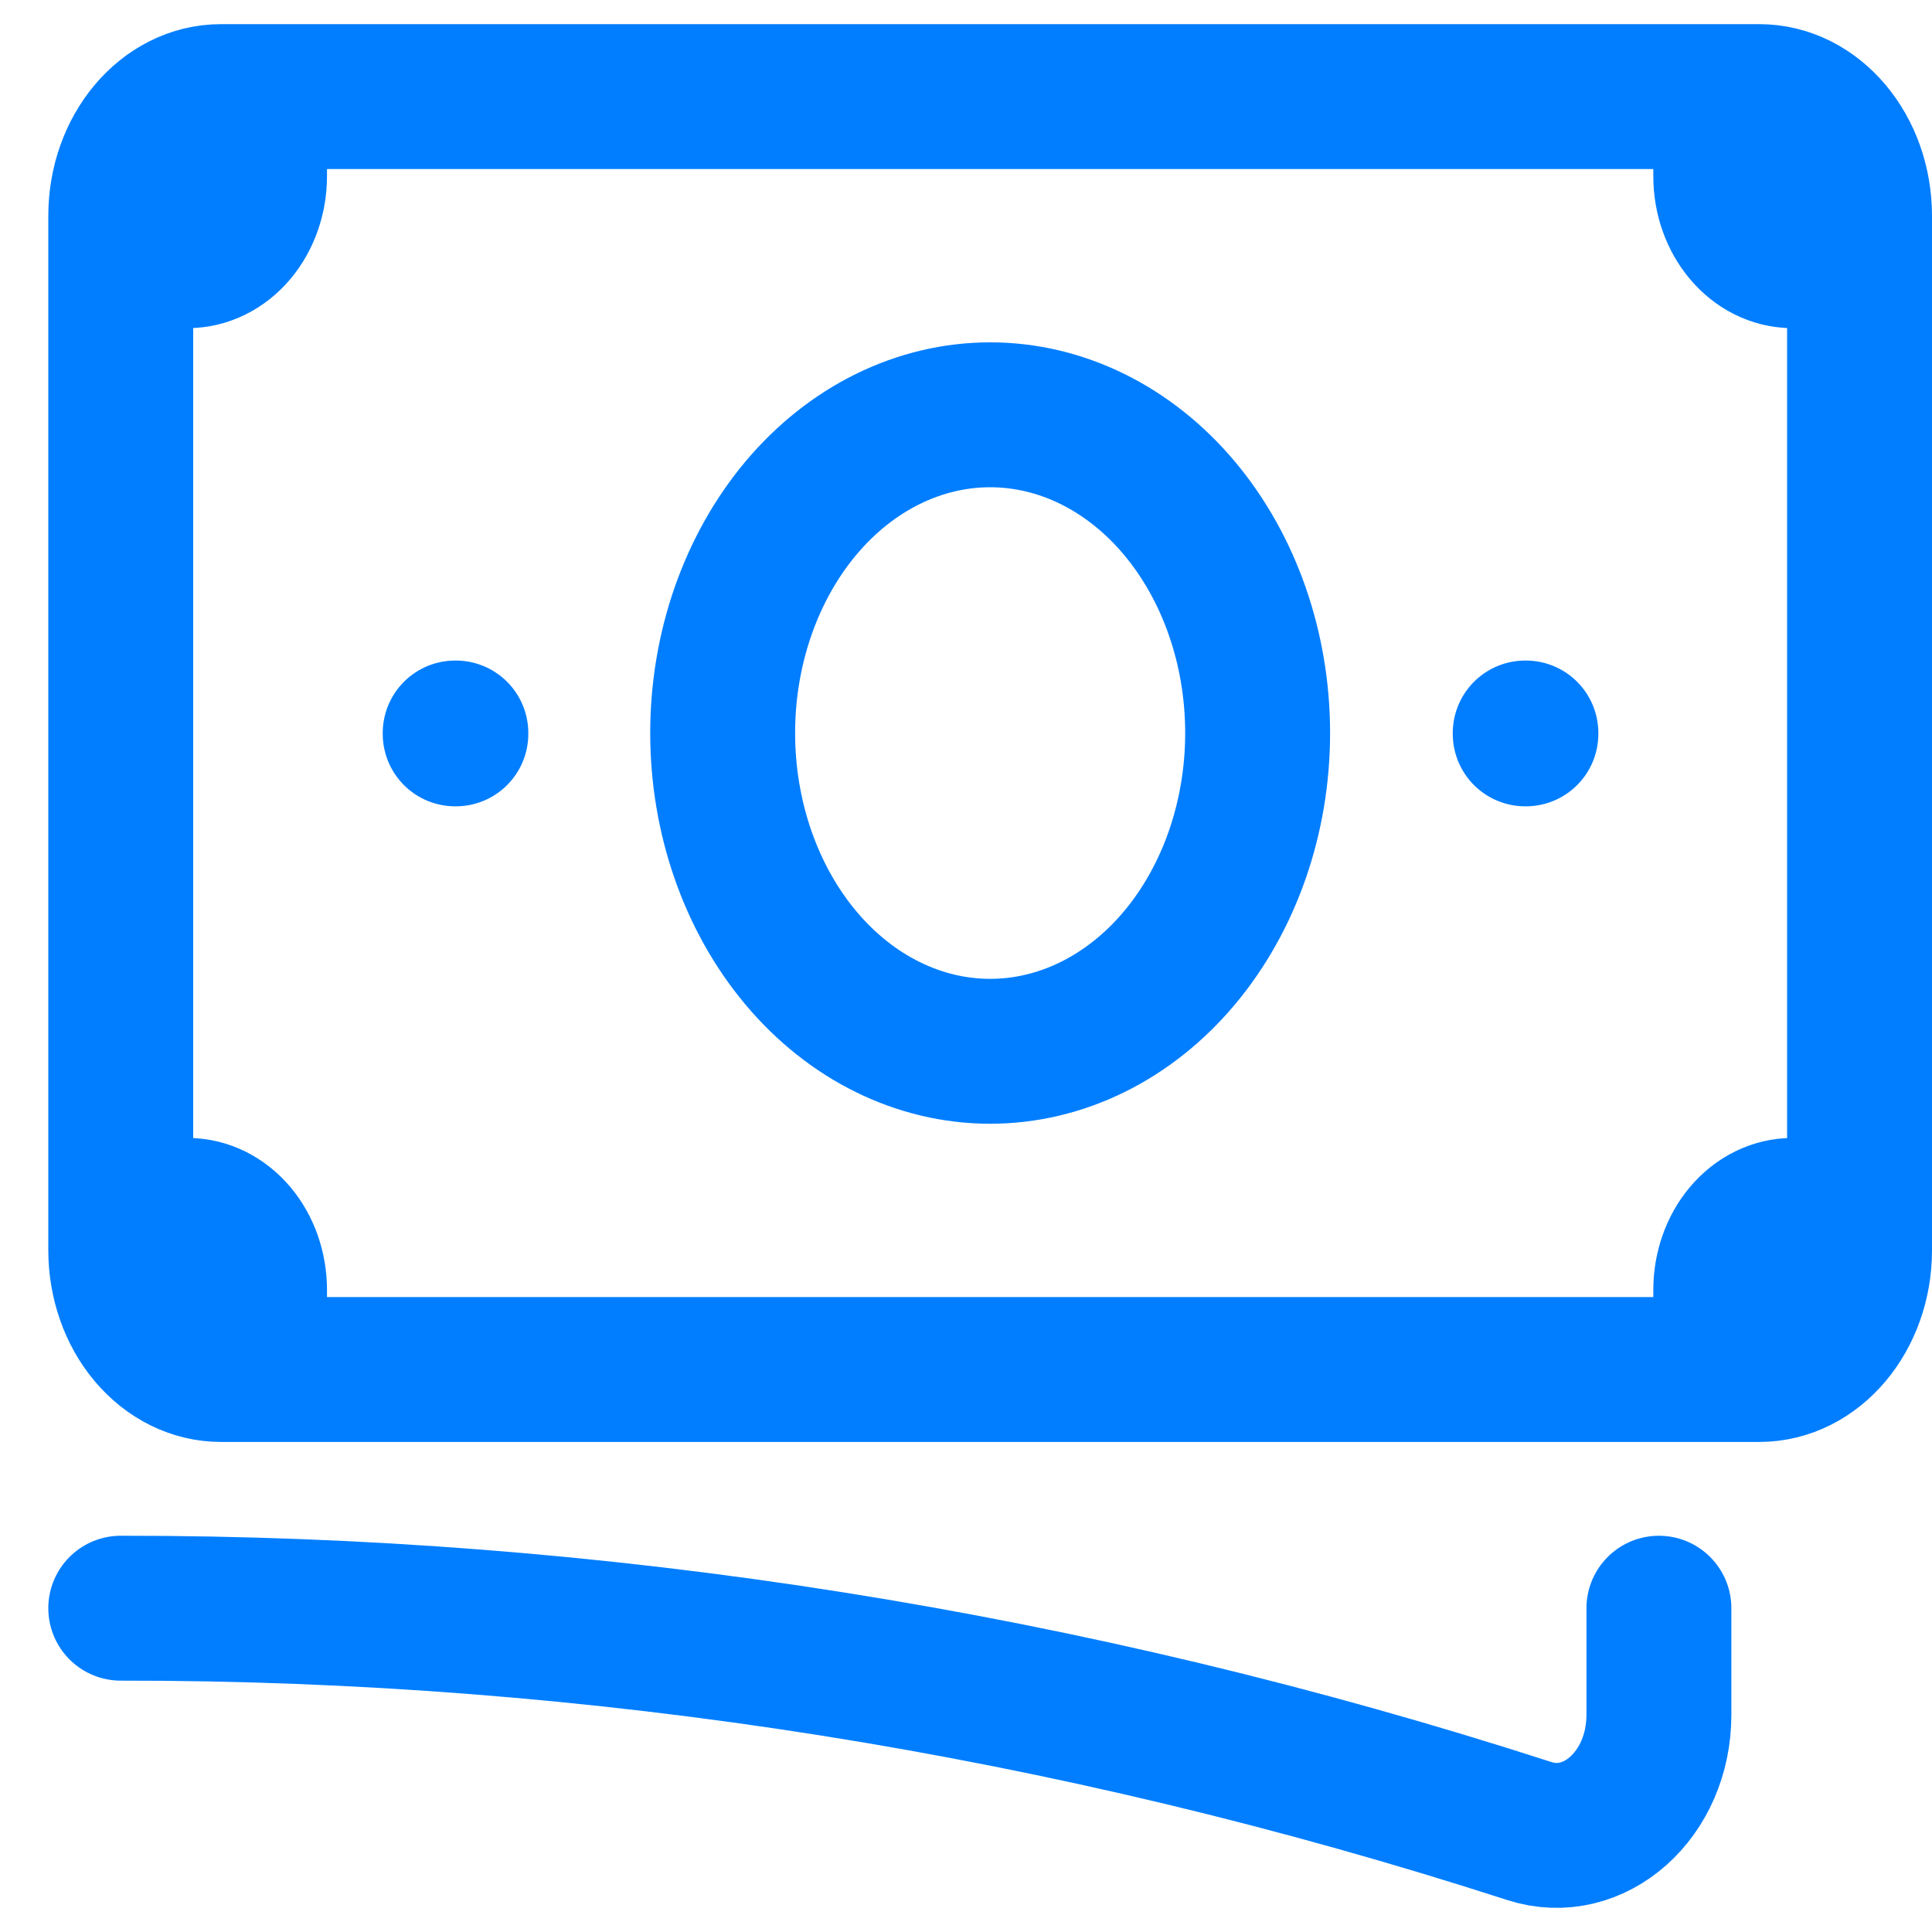
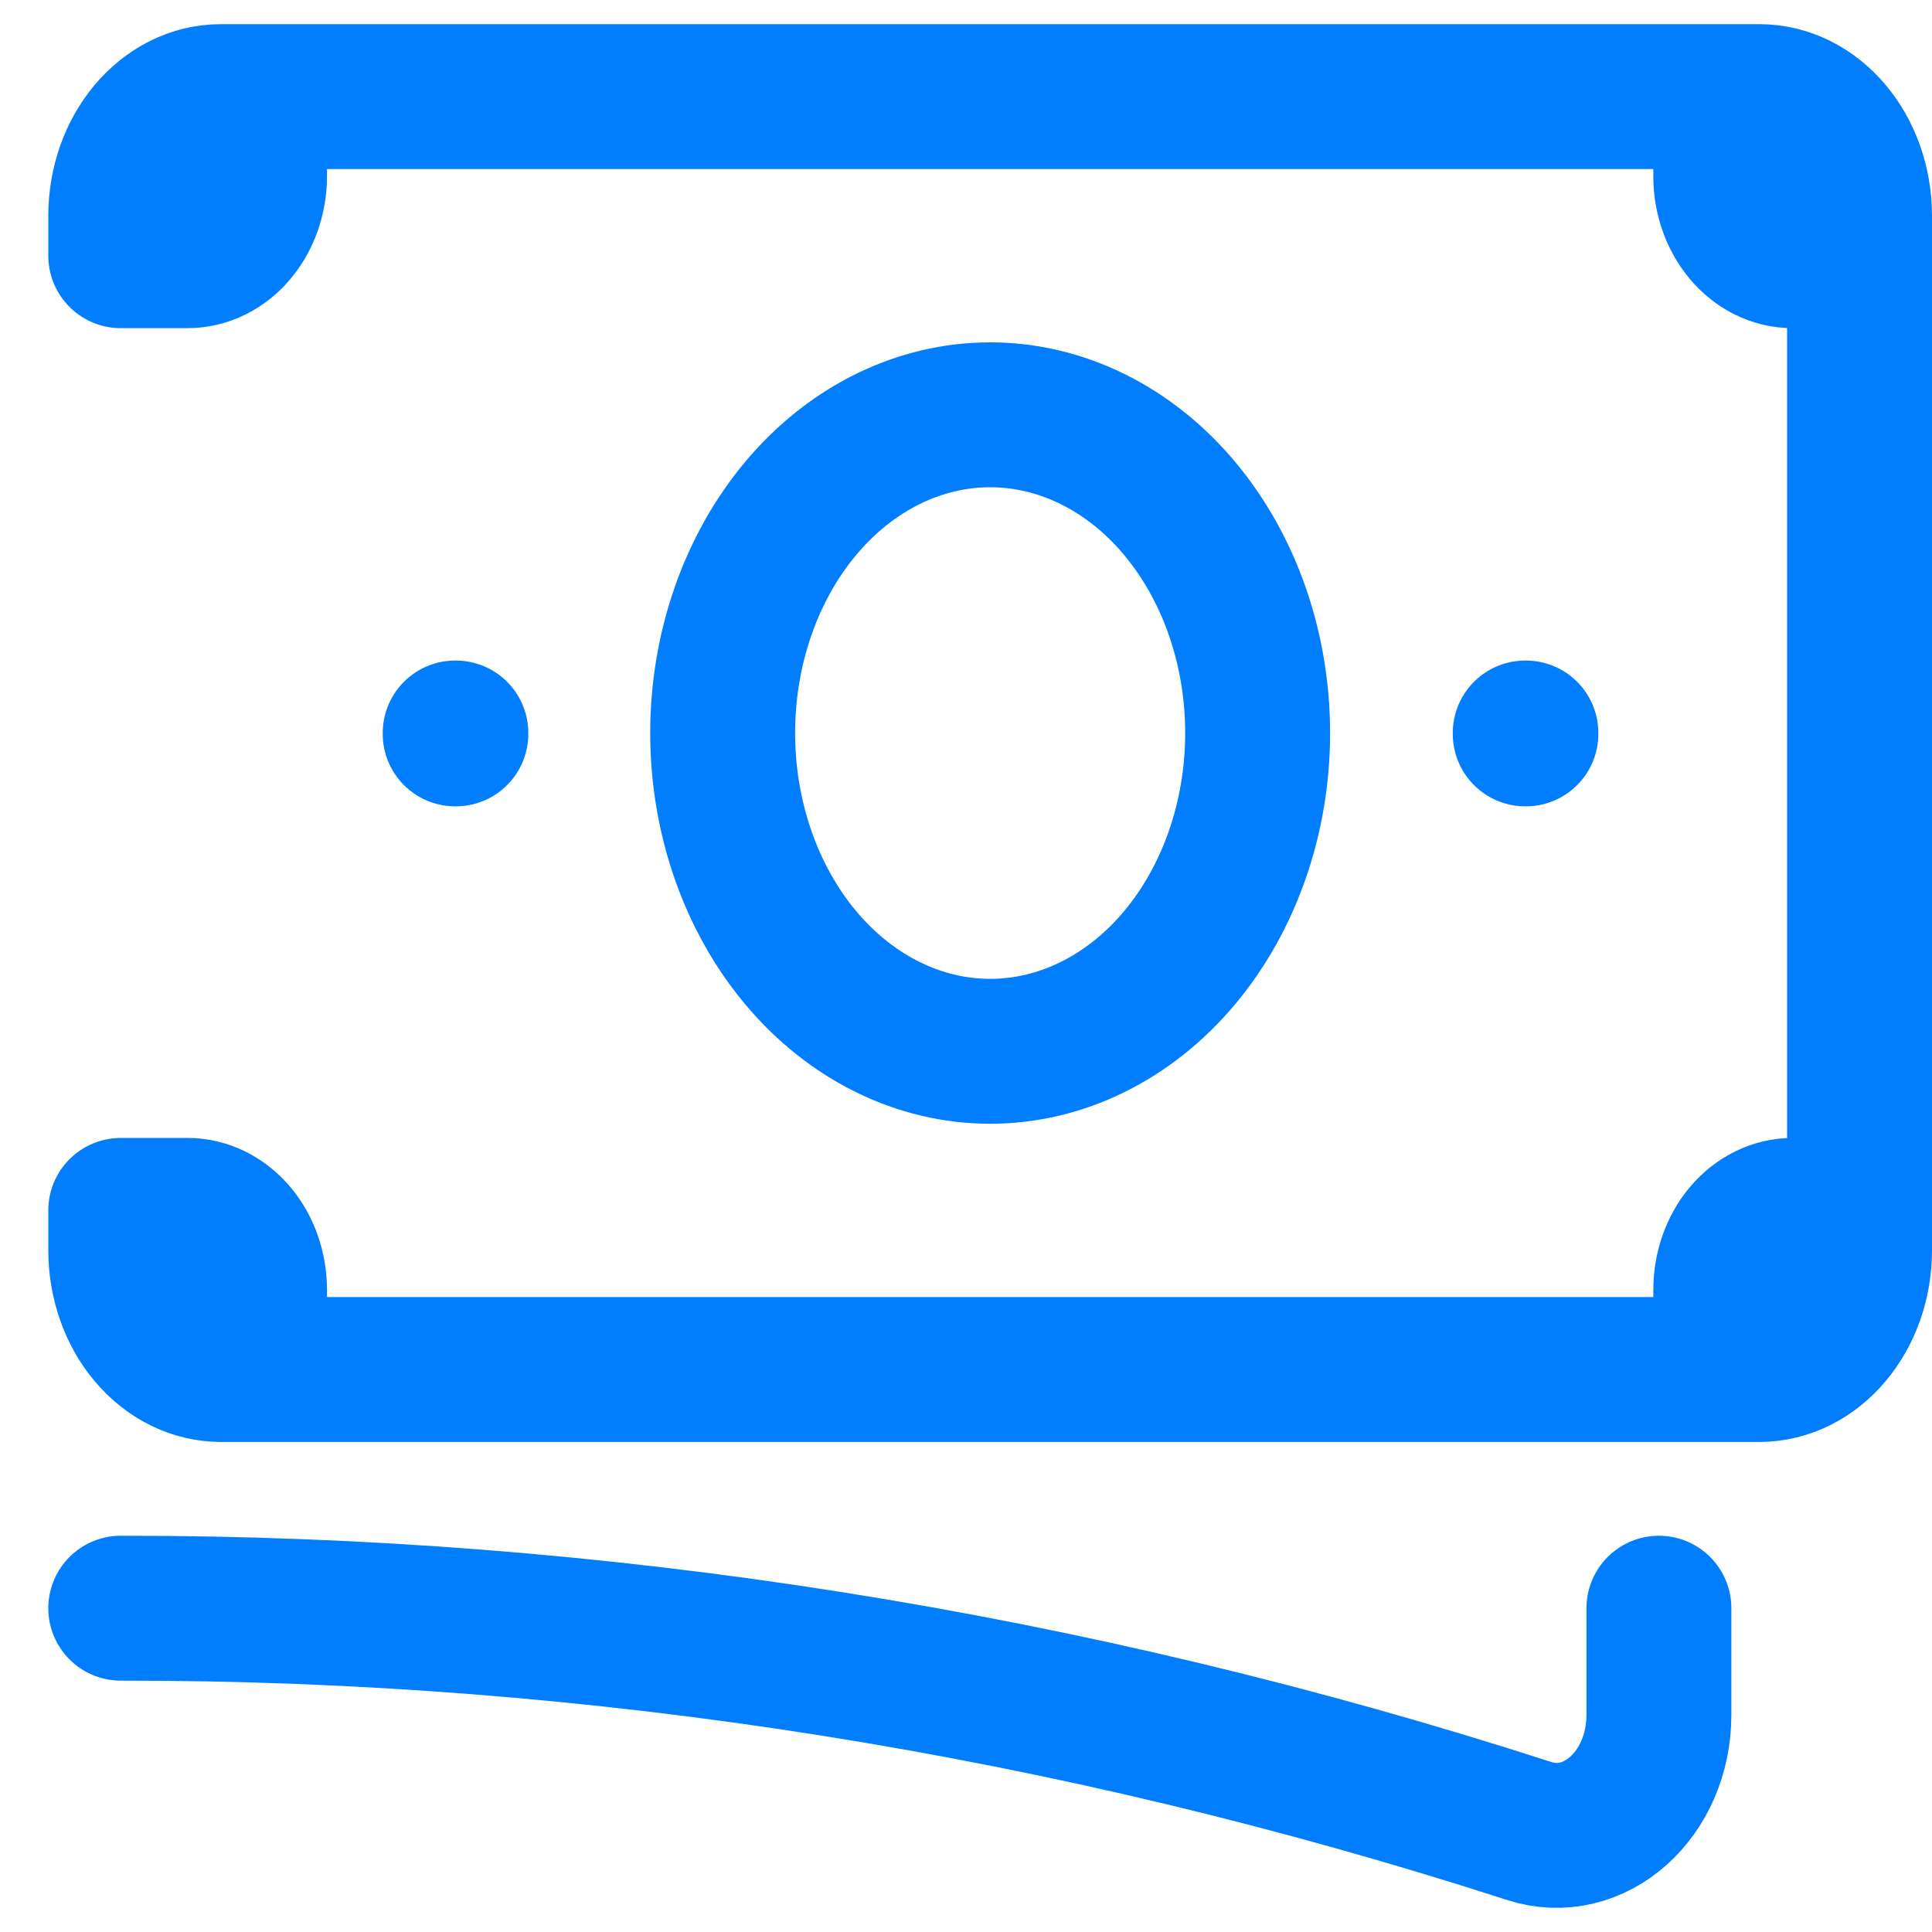
<svg xmlns="http://www.w3.org/2000/svg" width="20" height="20" viewBox="0 0 20 20" fill="none">
-   <path d="M1.25 16.648C6.175 16.643 11.079 17.419 15.832 18.955C16.503 19.172 17.173 18.579 17.173 17.751V16.648M2.635 1V1.824C2.635 2.042 2.562 2.251 2.432 2.406C2.302 2.56 2.126 2.647 1.942 2.647H1.25M1.25 2.647V2.235C1.25 1.553 1.715 1 2.288 1H17.865M1.25 2.647V12.53M17.865 1V1.824C17.865 2.278 18.175 2.647 18.558 2.647H19.25M17.865 1H18.212C18.785 1 19.25 1.553 19.25 2.235V12.942C19.25 13.624 18.785 14.177 18.212 14.177H17.865M1.25 12.53V12.942C1.25 13.269 1.359 13.584 1.554 13.815C1.749 14.047 2.013 14.177 2.288 14.177H2.635M1.25 12.53H1.942C2.126 12.53 2.302 12.617 2.432 12.771C2.562 12.925 2.635 13.135 2.635 13.353V14.177M17.865 14.177V13.353C17.865 13.135 17.938 12.925 18.068 12.771C18.198 12.617 18.374 12.53 18.558 12.53H19.25M17.865 14.177H2.635M13.019 7.588C13.019 8.462 12.727 9.3 12.208 9.918C11.689 10.536 10.984 10.883 10.25 10.883C9.516 10.883 8.811 10.536 8.292 9.918C7.773 9.3 7.481 8.462 7.481 7.588C7.481 6.715 7.773 5.877 8.292 5.259C8.811 4.641 9.516 4.294 10.25 4.294C10.984 4.294 11.689 4.641 12.208 5.259C12.727 5.877 13.019 6.715 13.019 7.588ZM15.789 7.588H15.796V7.597H15.789V7.588ZM4.712 7.588H4.719V7.597H4.712V7.588Z" stroke="#007EFF" stroke-width="1.5" stroke-linecap="round" stroke-linejoin="round" />
+   <path d="M1.25 16.648C6.175 16.643 11.079 17.419 15.832 18.955C16.503 19.172 17.173 18.579 17.173 17.751V16.648M2.635 1V1.824C2.635 2.042 2.562 2.251 2.432 2.406C2.302 2.56 2.126 2.647 1.942 2.647H1.25M1.25 2.647V2.235C1.25 1.553 1.715 1 2.288 1H17.865M1.25 2.647M17.865 1V1.824C17.865 2.278 18.175 2.647 18.558 2.647H19.25M17.865 1H18.212C18.785 1 19.25 1.553 19.25 2.235V12.942C19.25 13.624 18.785 14.177 18.212 14.177H17.865M1.25 12.53V12.942C1.25 13.269 1.359 13.584 1.554 13.815C1.749 14.047 2.013 14.177 2.288 14.177H2.635M1.25 12.53H1.942C2.126 12.53 2.302 12.617 2.432 12.771C2.562 12.925 2.635 13.135 2.635 13.353V14.177M17.865 14.177V13.353C17.865 13.135 17.938 12.925 18.068 12.771C18.198 12.617 18.374 12.53 18.558 12.53H19.25M17.865 14.177H2.635M13.019 7.588C13.019 8.462 12.727 9.3 12.208 9.918C11.689 10.536 10.984 10.883 10.25 10.883C9.516 10.883 8.811 10.536 8.292 9.918C7.773 9.3 7.481 8.462 7.481 7.588C7.481 6.715 7.773 5.877 8.292 5.259C8.811 4.641 9.516 4.294 10.25 4.294C10.984 4.294 11.689 4.641 12.208 5.259C12.727 5.877 13.019 6.715 13.019 7.588ZM15.789 7.588H15.796V7.597H15.789V7.588ZM4.712 7.588H4.719V7.597H4.712V7.588Z" stroke="#007EFF" stroke-width="1.5" stroke-linecap="round" stroke-linejoin="round" />
</svg>